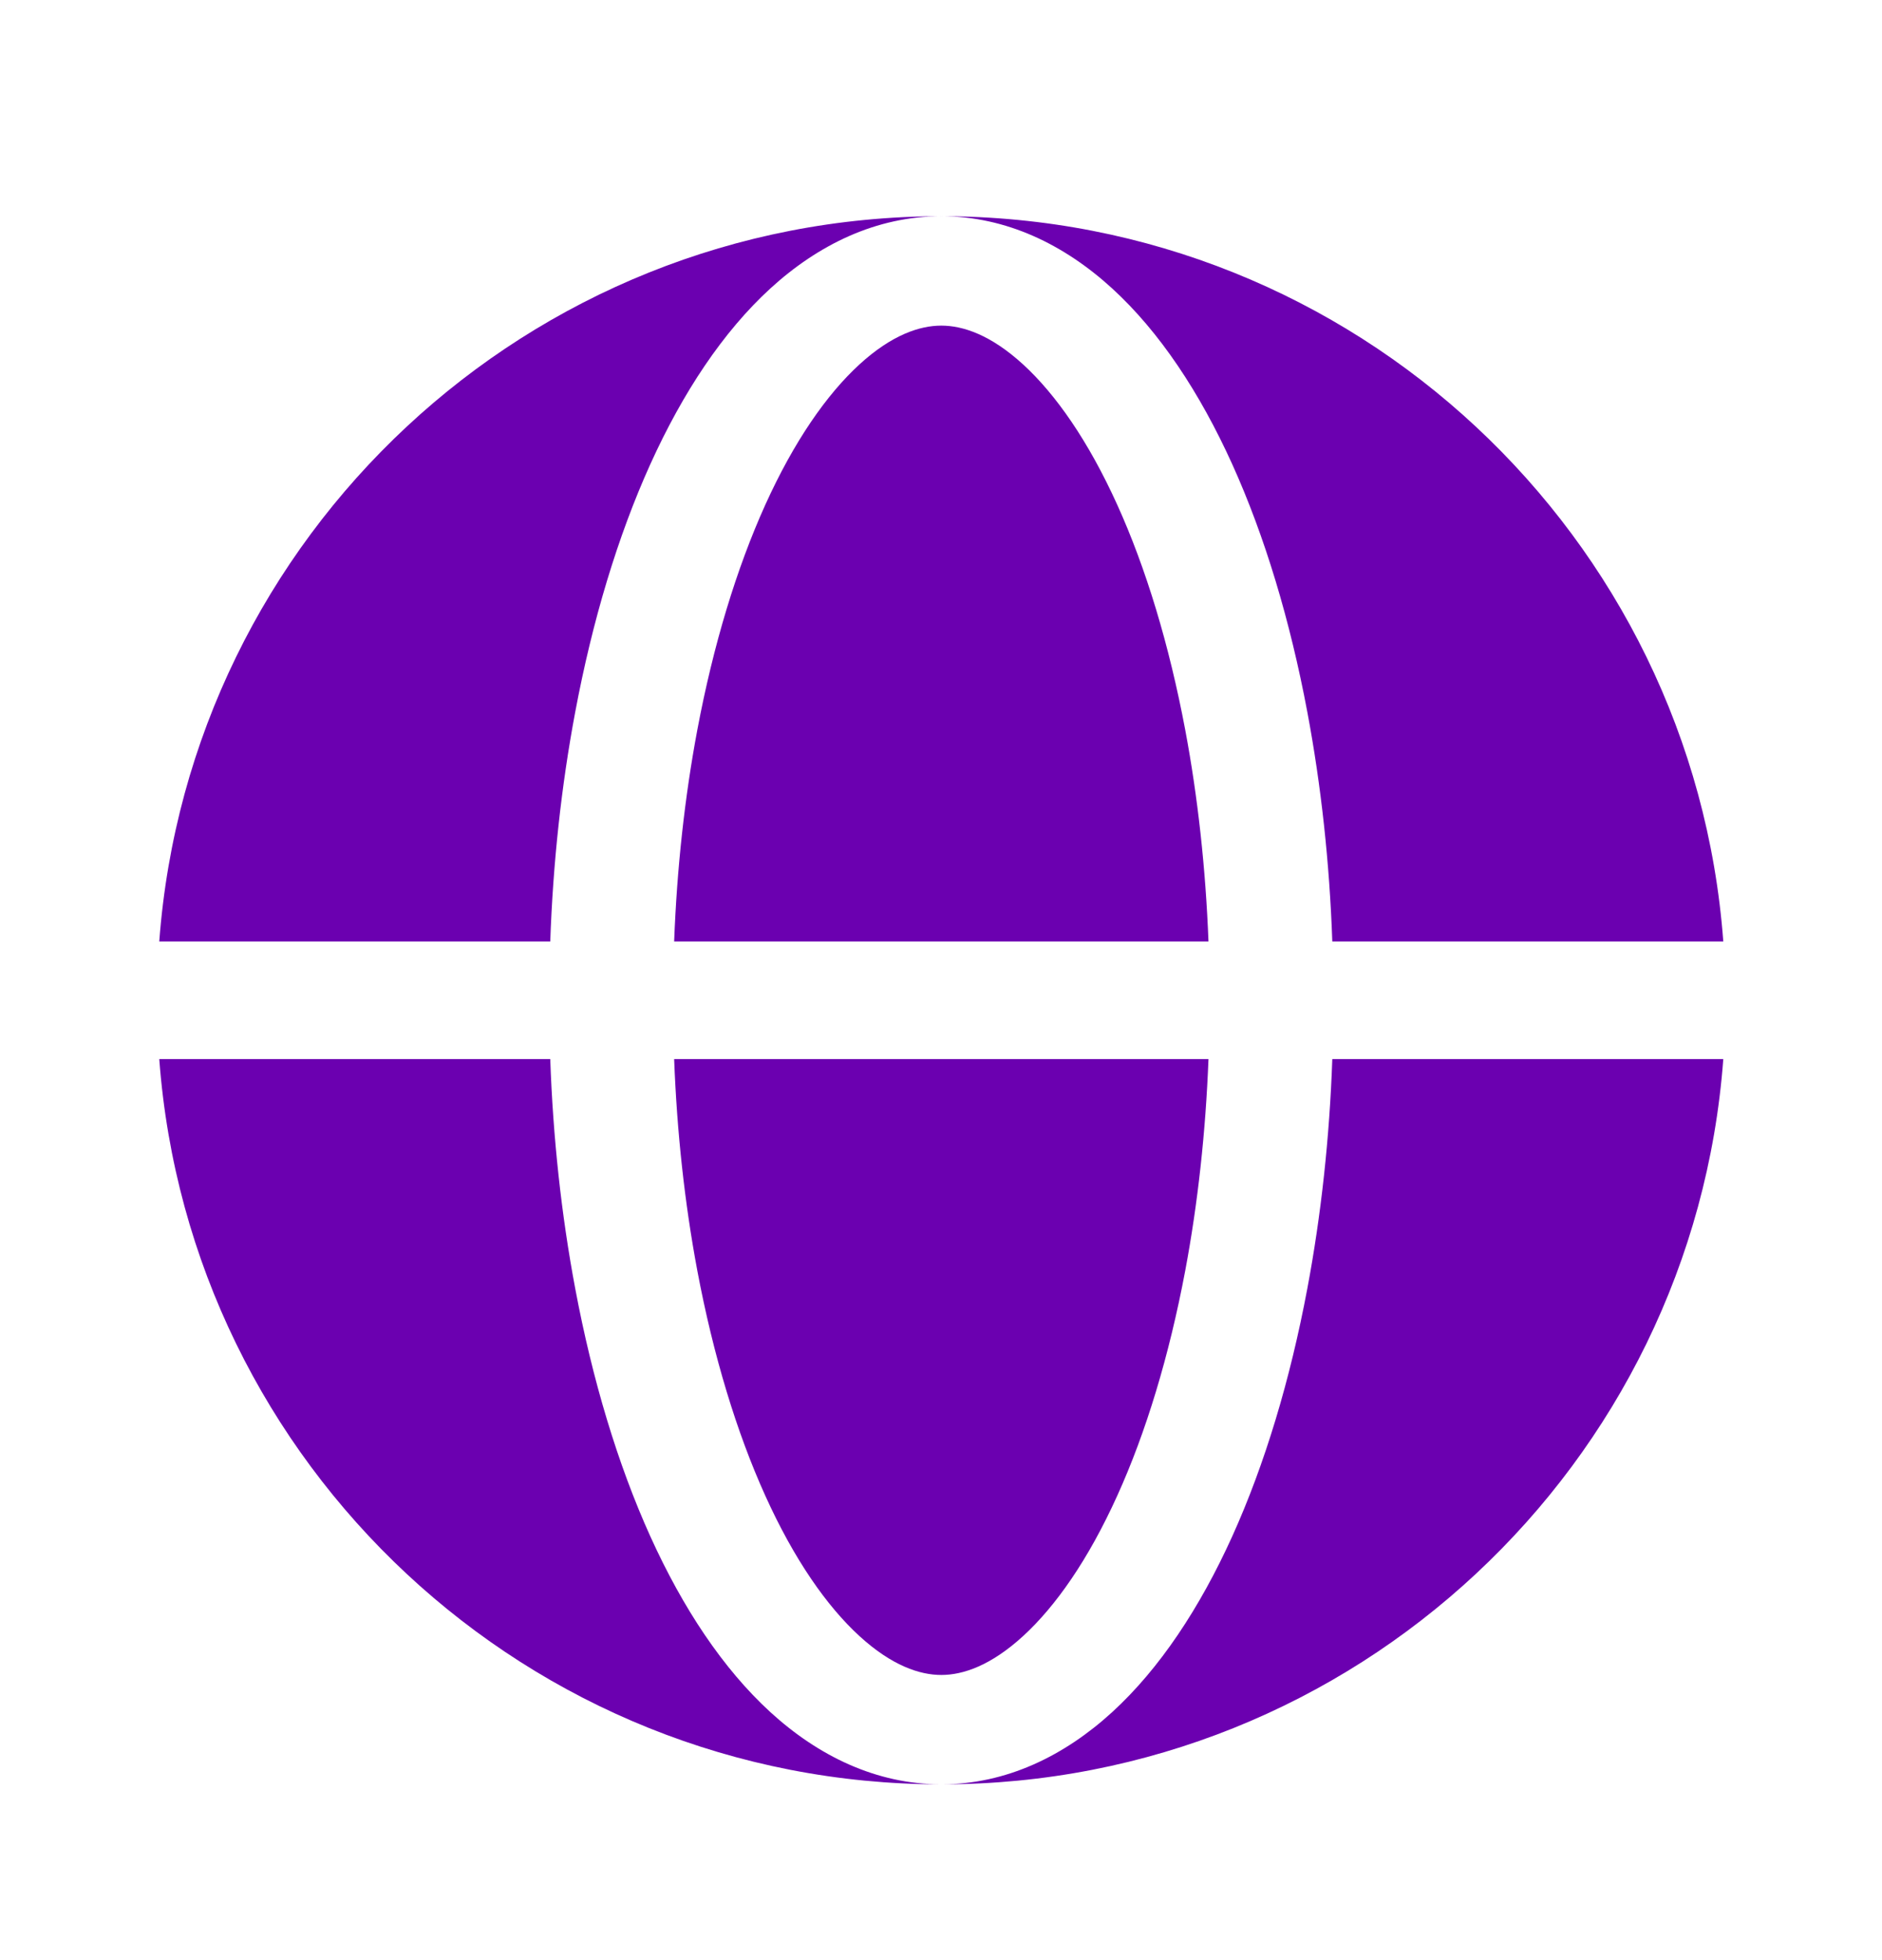
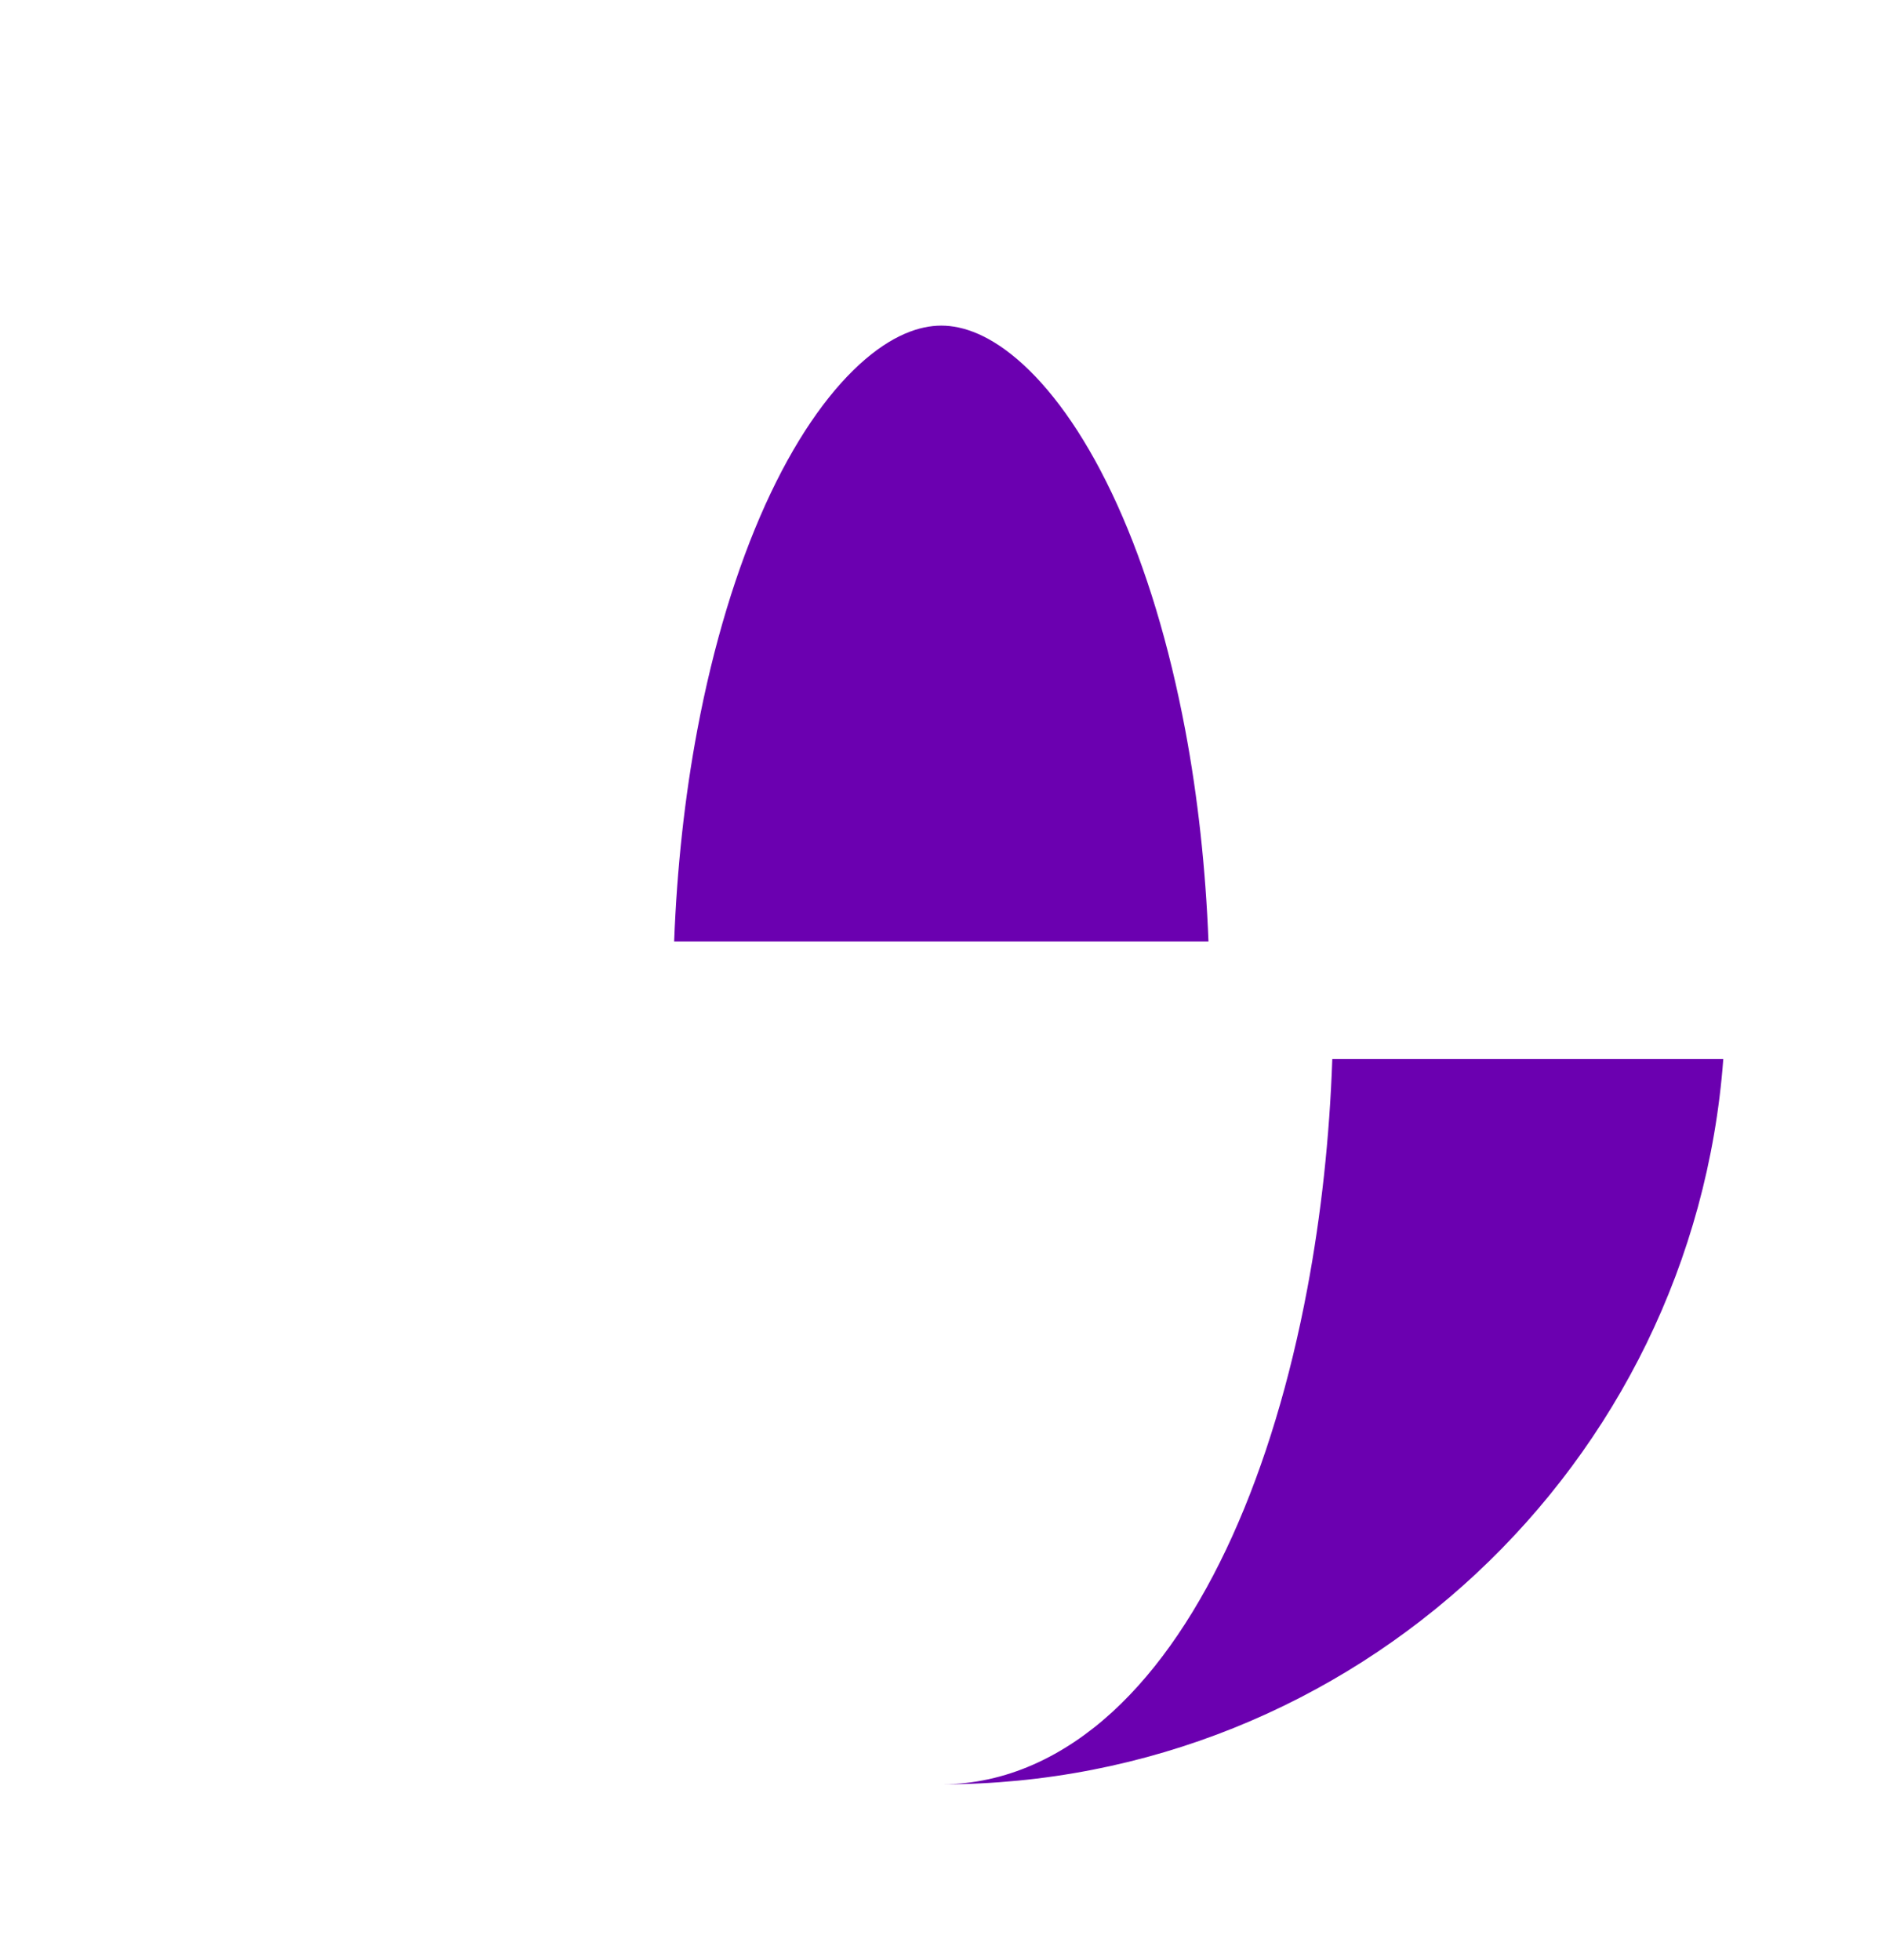
<svg xmlns="http://www.w3.org/2000/svg" width="24" height="25" viewBox="0 0 24 25" fill="none">
-   <path fill-rule="evenodd" clip-rule="evenodd" d="M2.031 12.008C2.415 6.835 6.733 2.758 12.004 2.758C11.173 2.758 10.433 3.122 9.824 3.679C9.219 4.233 8.707 5.007 8.293 5.921C7.877 6.841 7.554 7.916 7.335 9.084C7.159 10.02 7.052 11.006 7.017 12.008H2.031ZM2.031 13.508H7.017C7.052 14.509 7.159 15.496 7.335 16.432C7.554 17.599 7.877 18.675 8.293 19.595C8.707 20.509 9.219 21.283 9.824 21.837C10.433 22.394 11.173 22.758 12.004 22.758C6.733 22.758 2.415 18.68 2.031 13.508Z" fill="#6B00B0" />
  <path d="M12.004 4.153C11.729 4.153 11.373 4.27 10.96 4.648C10.544 5.029 10.127 5.626 9.759 6.439C9.394 7.247 9.097 8.222 8.892 9.312C8.731 10.17 8.632 11.08 8.597 12.008H15.411C15.375 11.08 15.276 10.17 15.115 9.312C14.91 8.222 14.614 7.247 14.248 6.439C13.88 5.626 13.463 5.029 13.047 4.648C12.634 4.27 12.279 4.153 12.004 4.153Z" fill="#6B00B0" />
-   <path d="M8.892 16.204C9.097 17.293 9.394 18.269 9.759 19.076C10.127 19.89 10.544 20.486 10.96 20.867C11.373 21.245 11.729 21.363 12.004 21.363C12.279 21.363 12.634 21.245 13.047 20.867C13.463 20.486 13.88 19.89 14.248 19.076C14.614 18.269 14.91 17.293 15.115 16.204C15.276 15.345 15.375 14.436 15.411 13.508H8.597C8.632 14.436 8.731 15.345 8.892 16.204Z" fill="#6B00B0" />
-   <path d="M12.004 2.758C12.834 2.758 13.574 3.122 14.183 3.679C14.788 4.233 15.3 5.007 15.714 5.921C16.13 6.841 16.453 7.917 16.672 9.084C16.848 10.02 16.955 11.006 16.99 12.008H21.976C21.592 6.835 17.274 2.758 12.004 2.758Z" fill="#6B00B0" />
  <path d="M16.672 16.432C16.453 17.599 16.13 18.675 15.714 19.595C15.3 20.509 14.788 21.283 14.183 21.837C13.574 22.394 12.834 22.758 12.004 22.758C17.274 22.758 21.592 18.68 21.976 13.508H16.99C16.955 14.509 16.848 15.496 16.672 16.432Z" fill="#6B00B0" />
</svg>